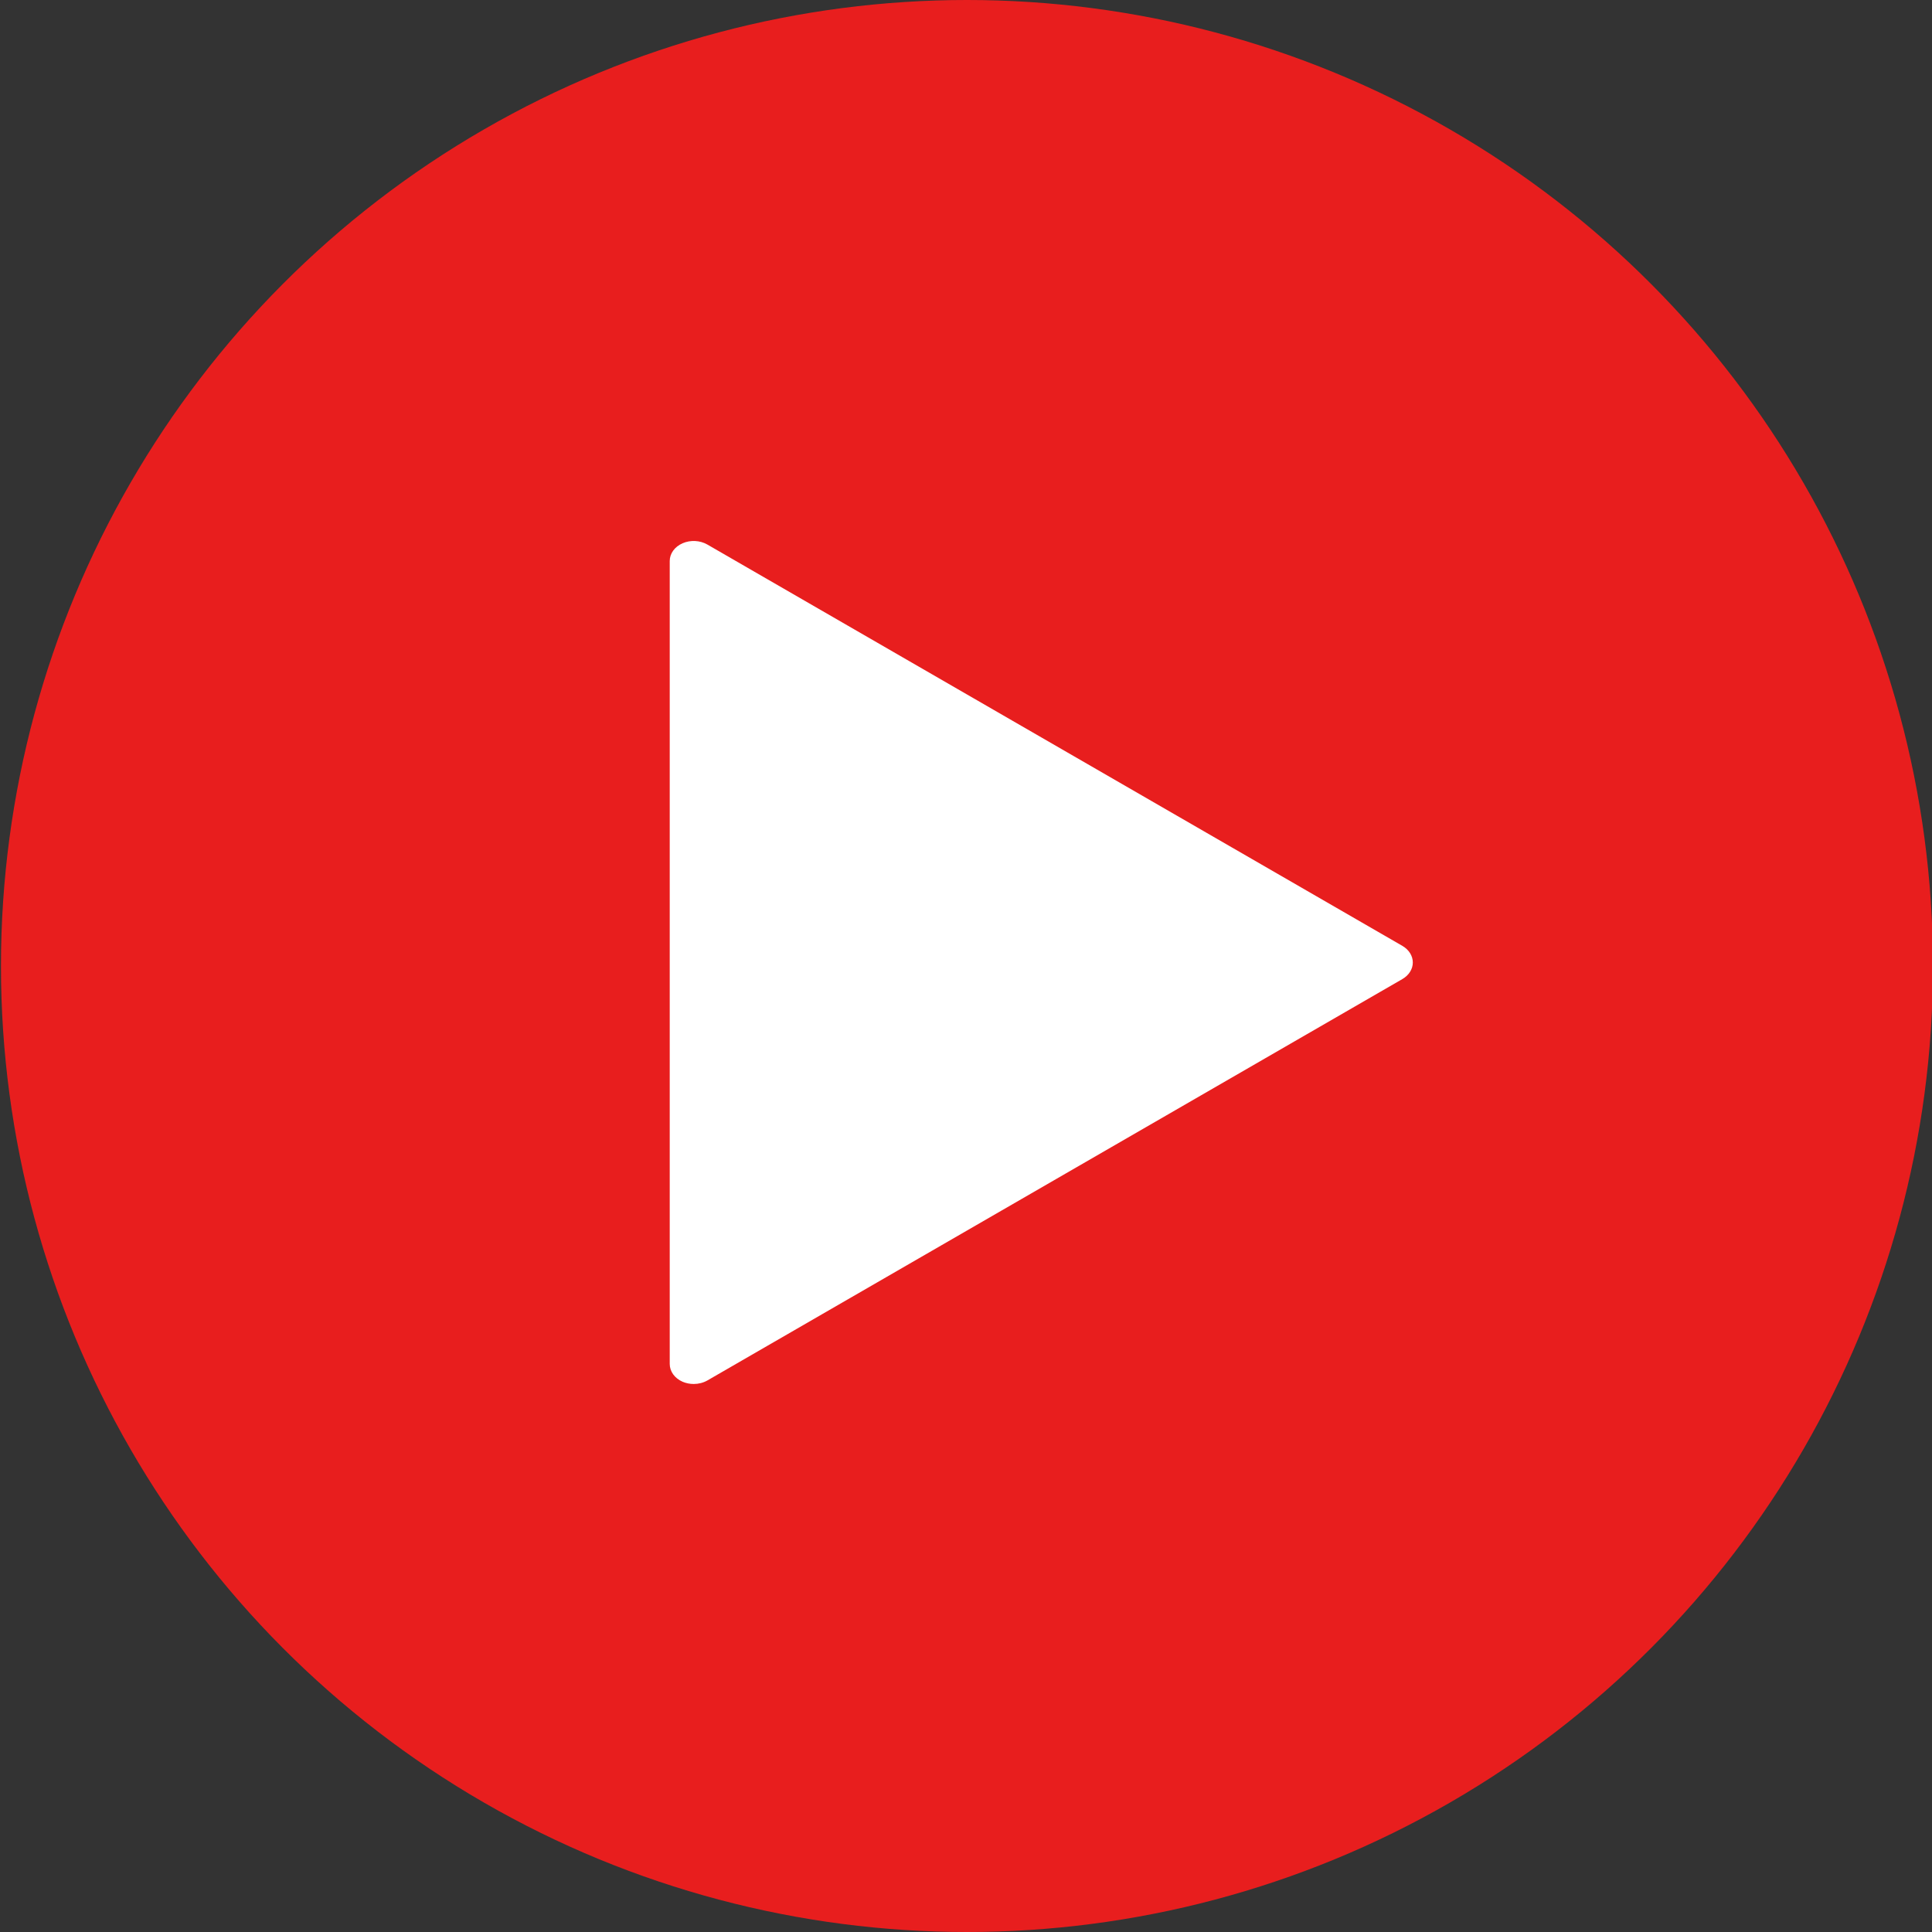
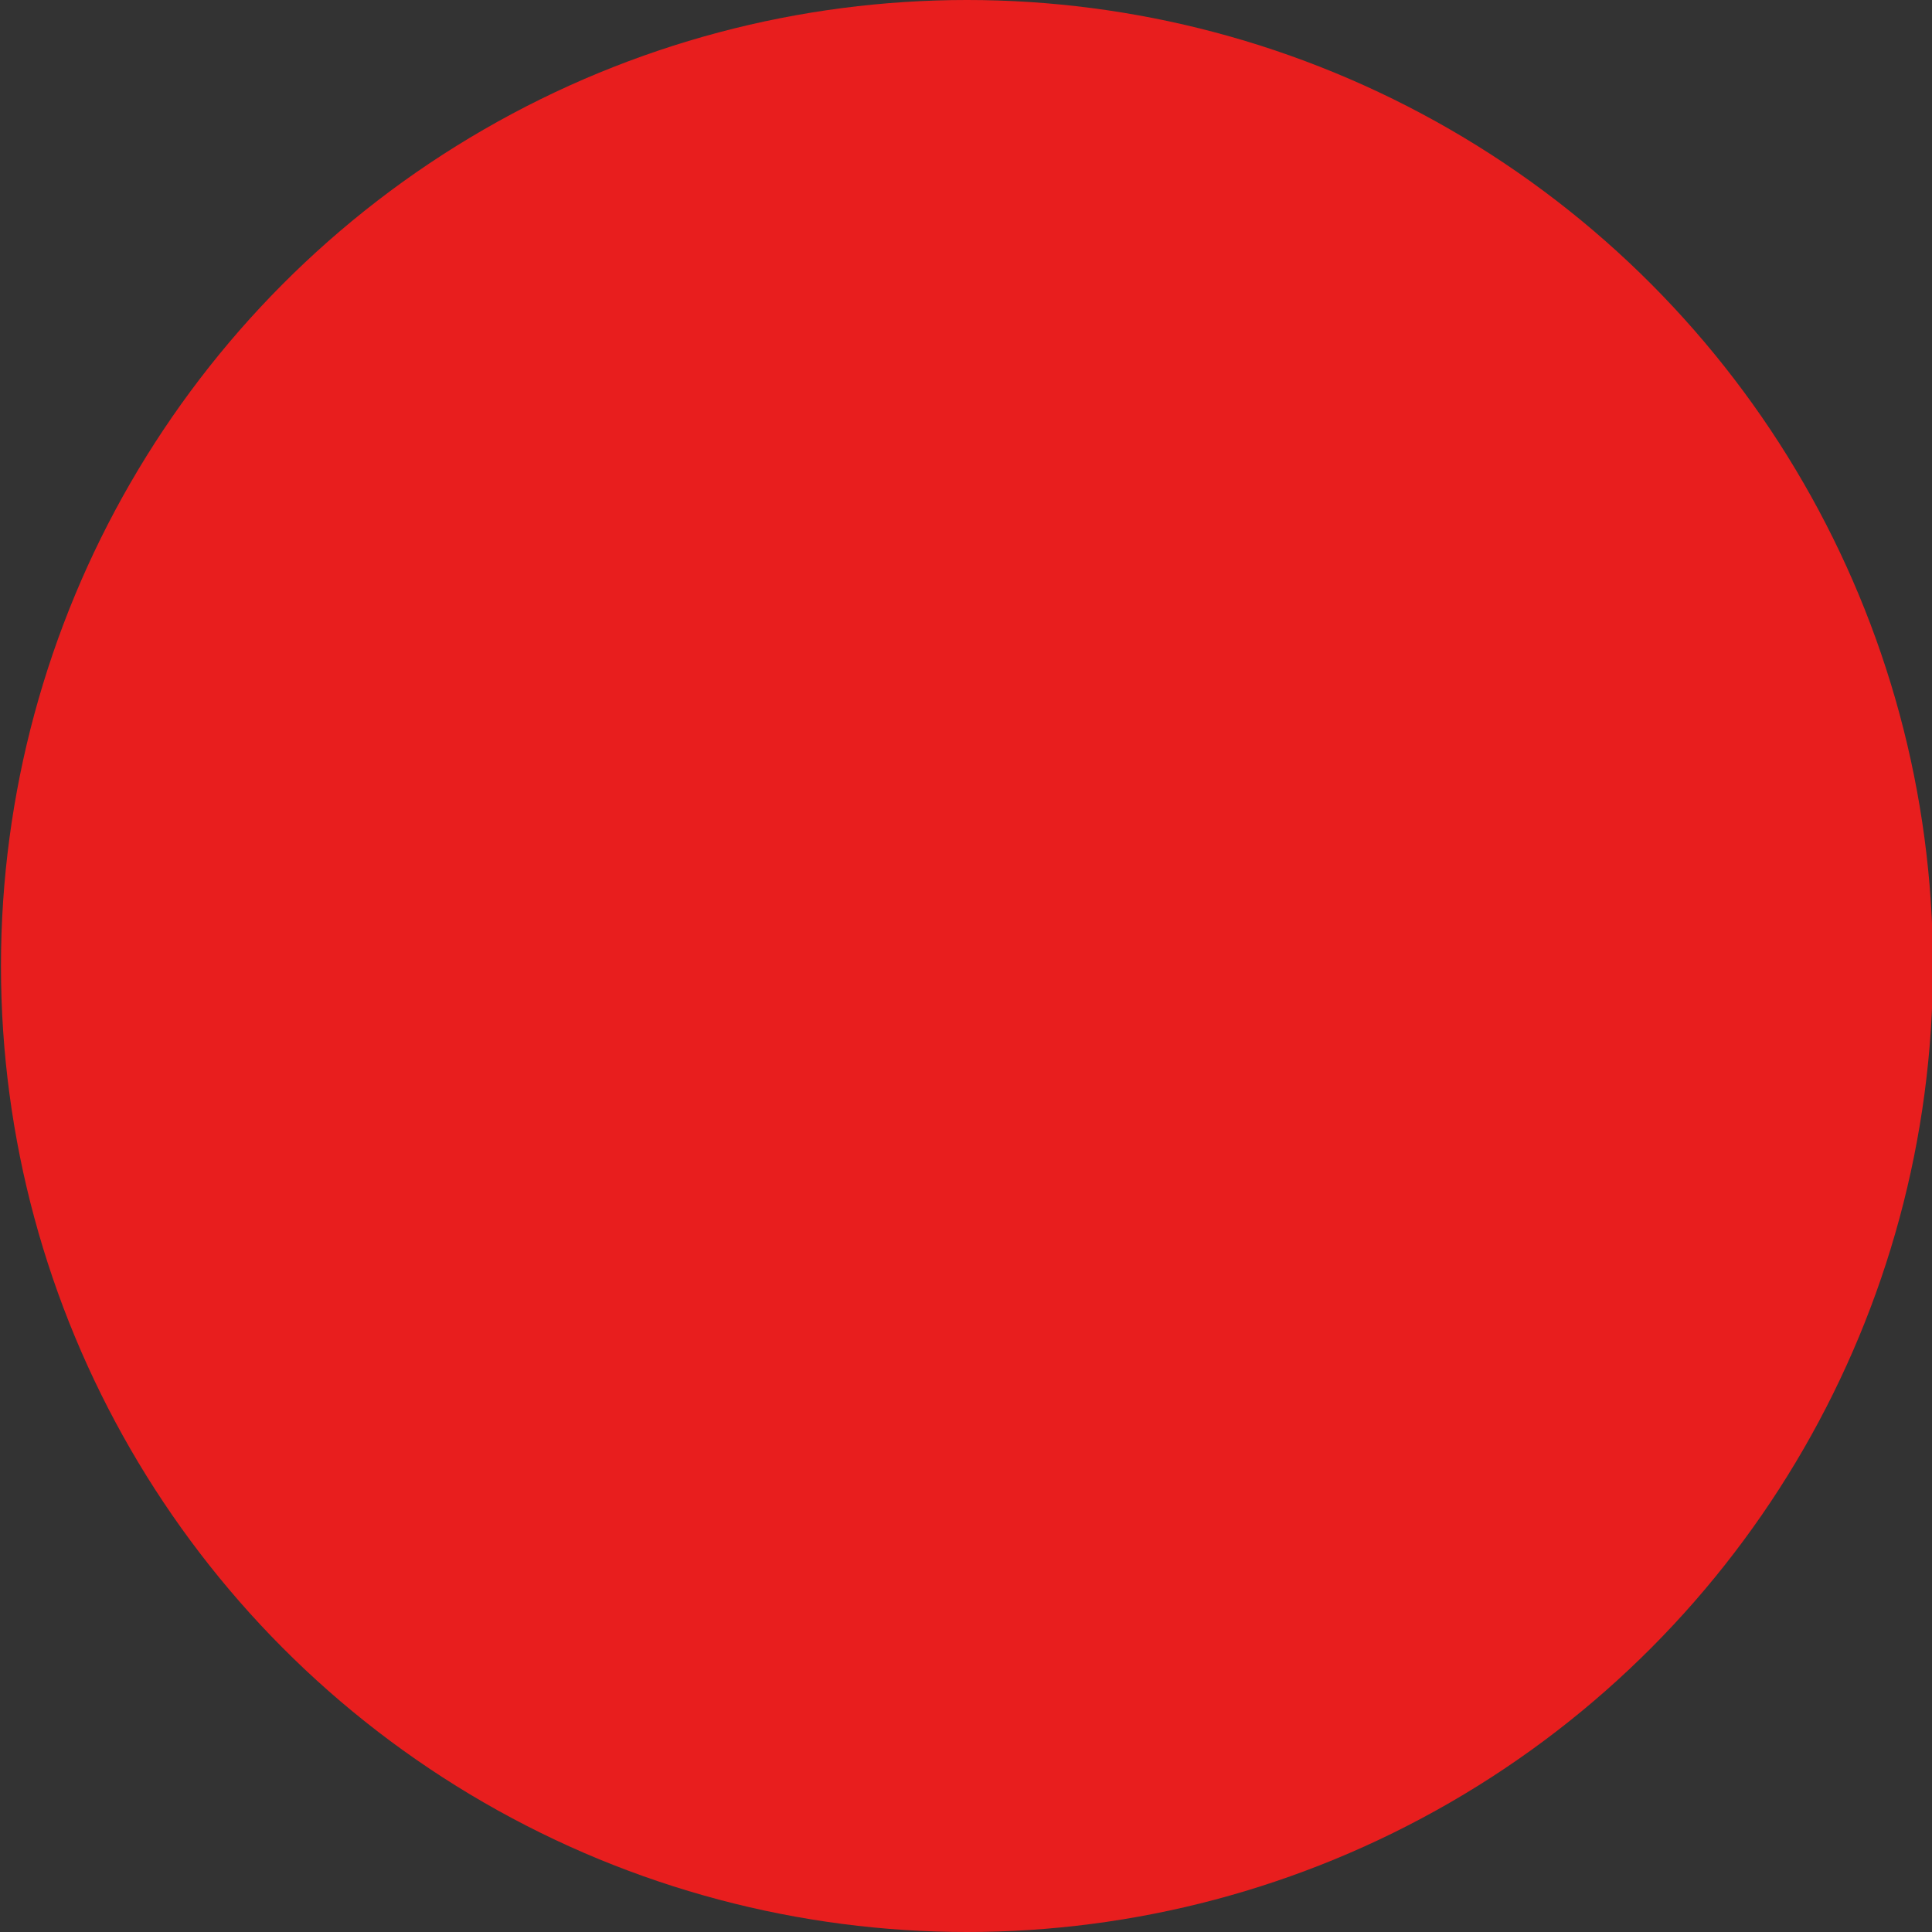
<svg xmlns="http://www.w3.org/2000/svg" width="26px" height="26px" viewBox="0 0 26 26" version="1.1">
  <rect x="0" y="0" width="26" height="26" fill="#333333" stroke="none" />
  <title>Group 3 Copy</title>
  <desc>Created with Sketch.</desc>
  <g id="Page-1" stroke="none" stroke-width="1" fill="none" fill-rule="evenodd">
    <g id="Home-page" transform="translate(-538, -685)">
      <g id="Group-3-Copy" transform="translate(538.013, 685)">
        <circle id="Oval" fill="#E81E1E" cx="13" cy="13" r="13" />
        <g id="play-button-(1)" transform="translate(9, 7.28)" fill="#FFFFFF" fill-rule="nonzero">
-           <path d="M9.861,5.45 L0.506,0.048 C0.407,-0.009 0.278,-0.015 0.173,0.031 C0.066,0.078 0,0.169 0,0.27 L0,11.075 C0,11.176 0.066,11.268 0.173,11.315 C0.22,11.335 0.271,11.345 0.323,11.345 C0.387,11.345 0.451,11.329 0.506,11.298 L9.861,5.895 C9.948,5.844 10,5.761 10,5.673 C10,5.584 9.948,5.501 9.861,5.45 Z" id="Path" />
-         </g>
+           </g>
      </g>
    </g>
  </g>
</svg>